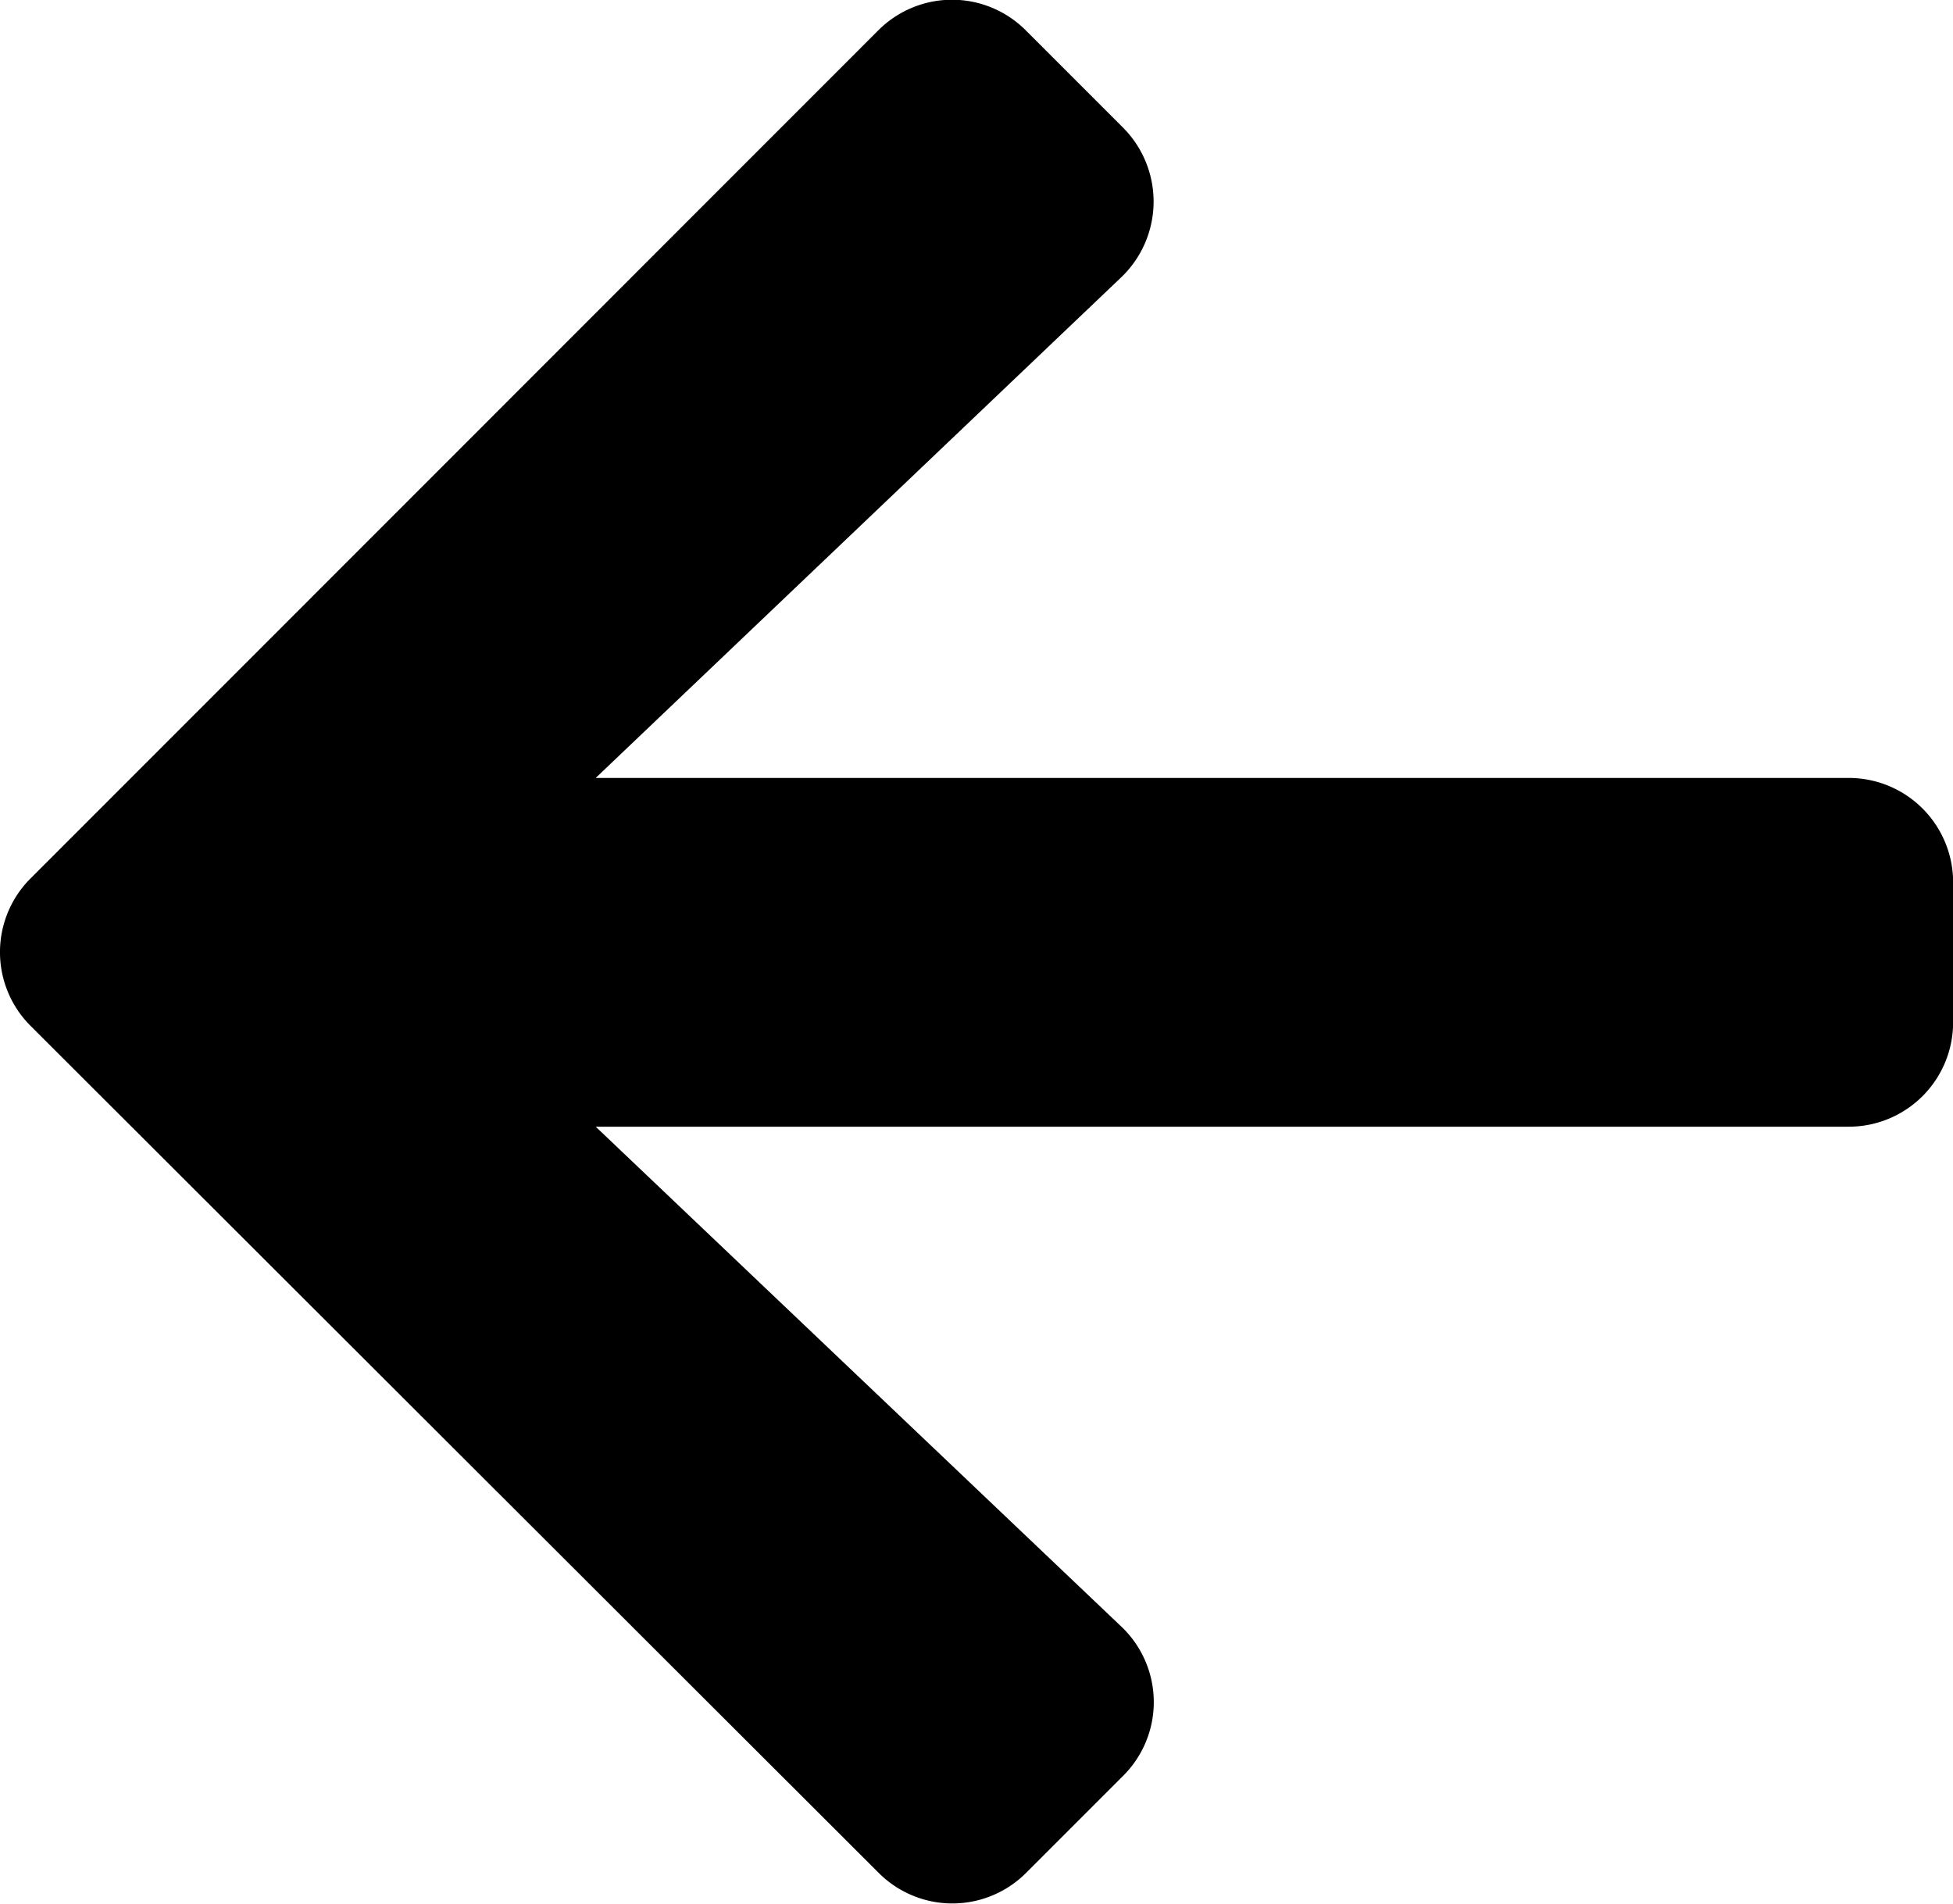
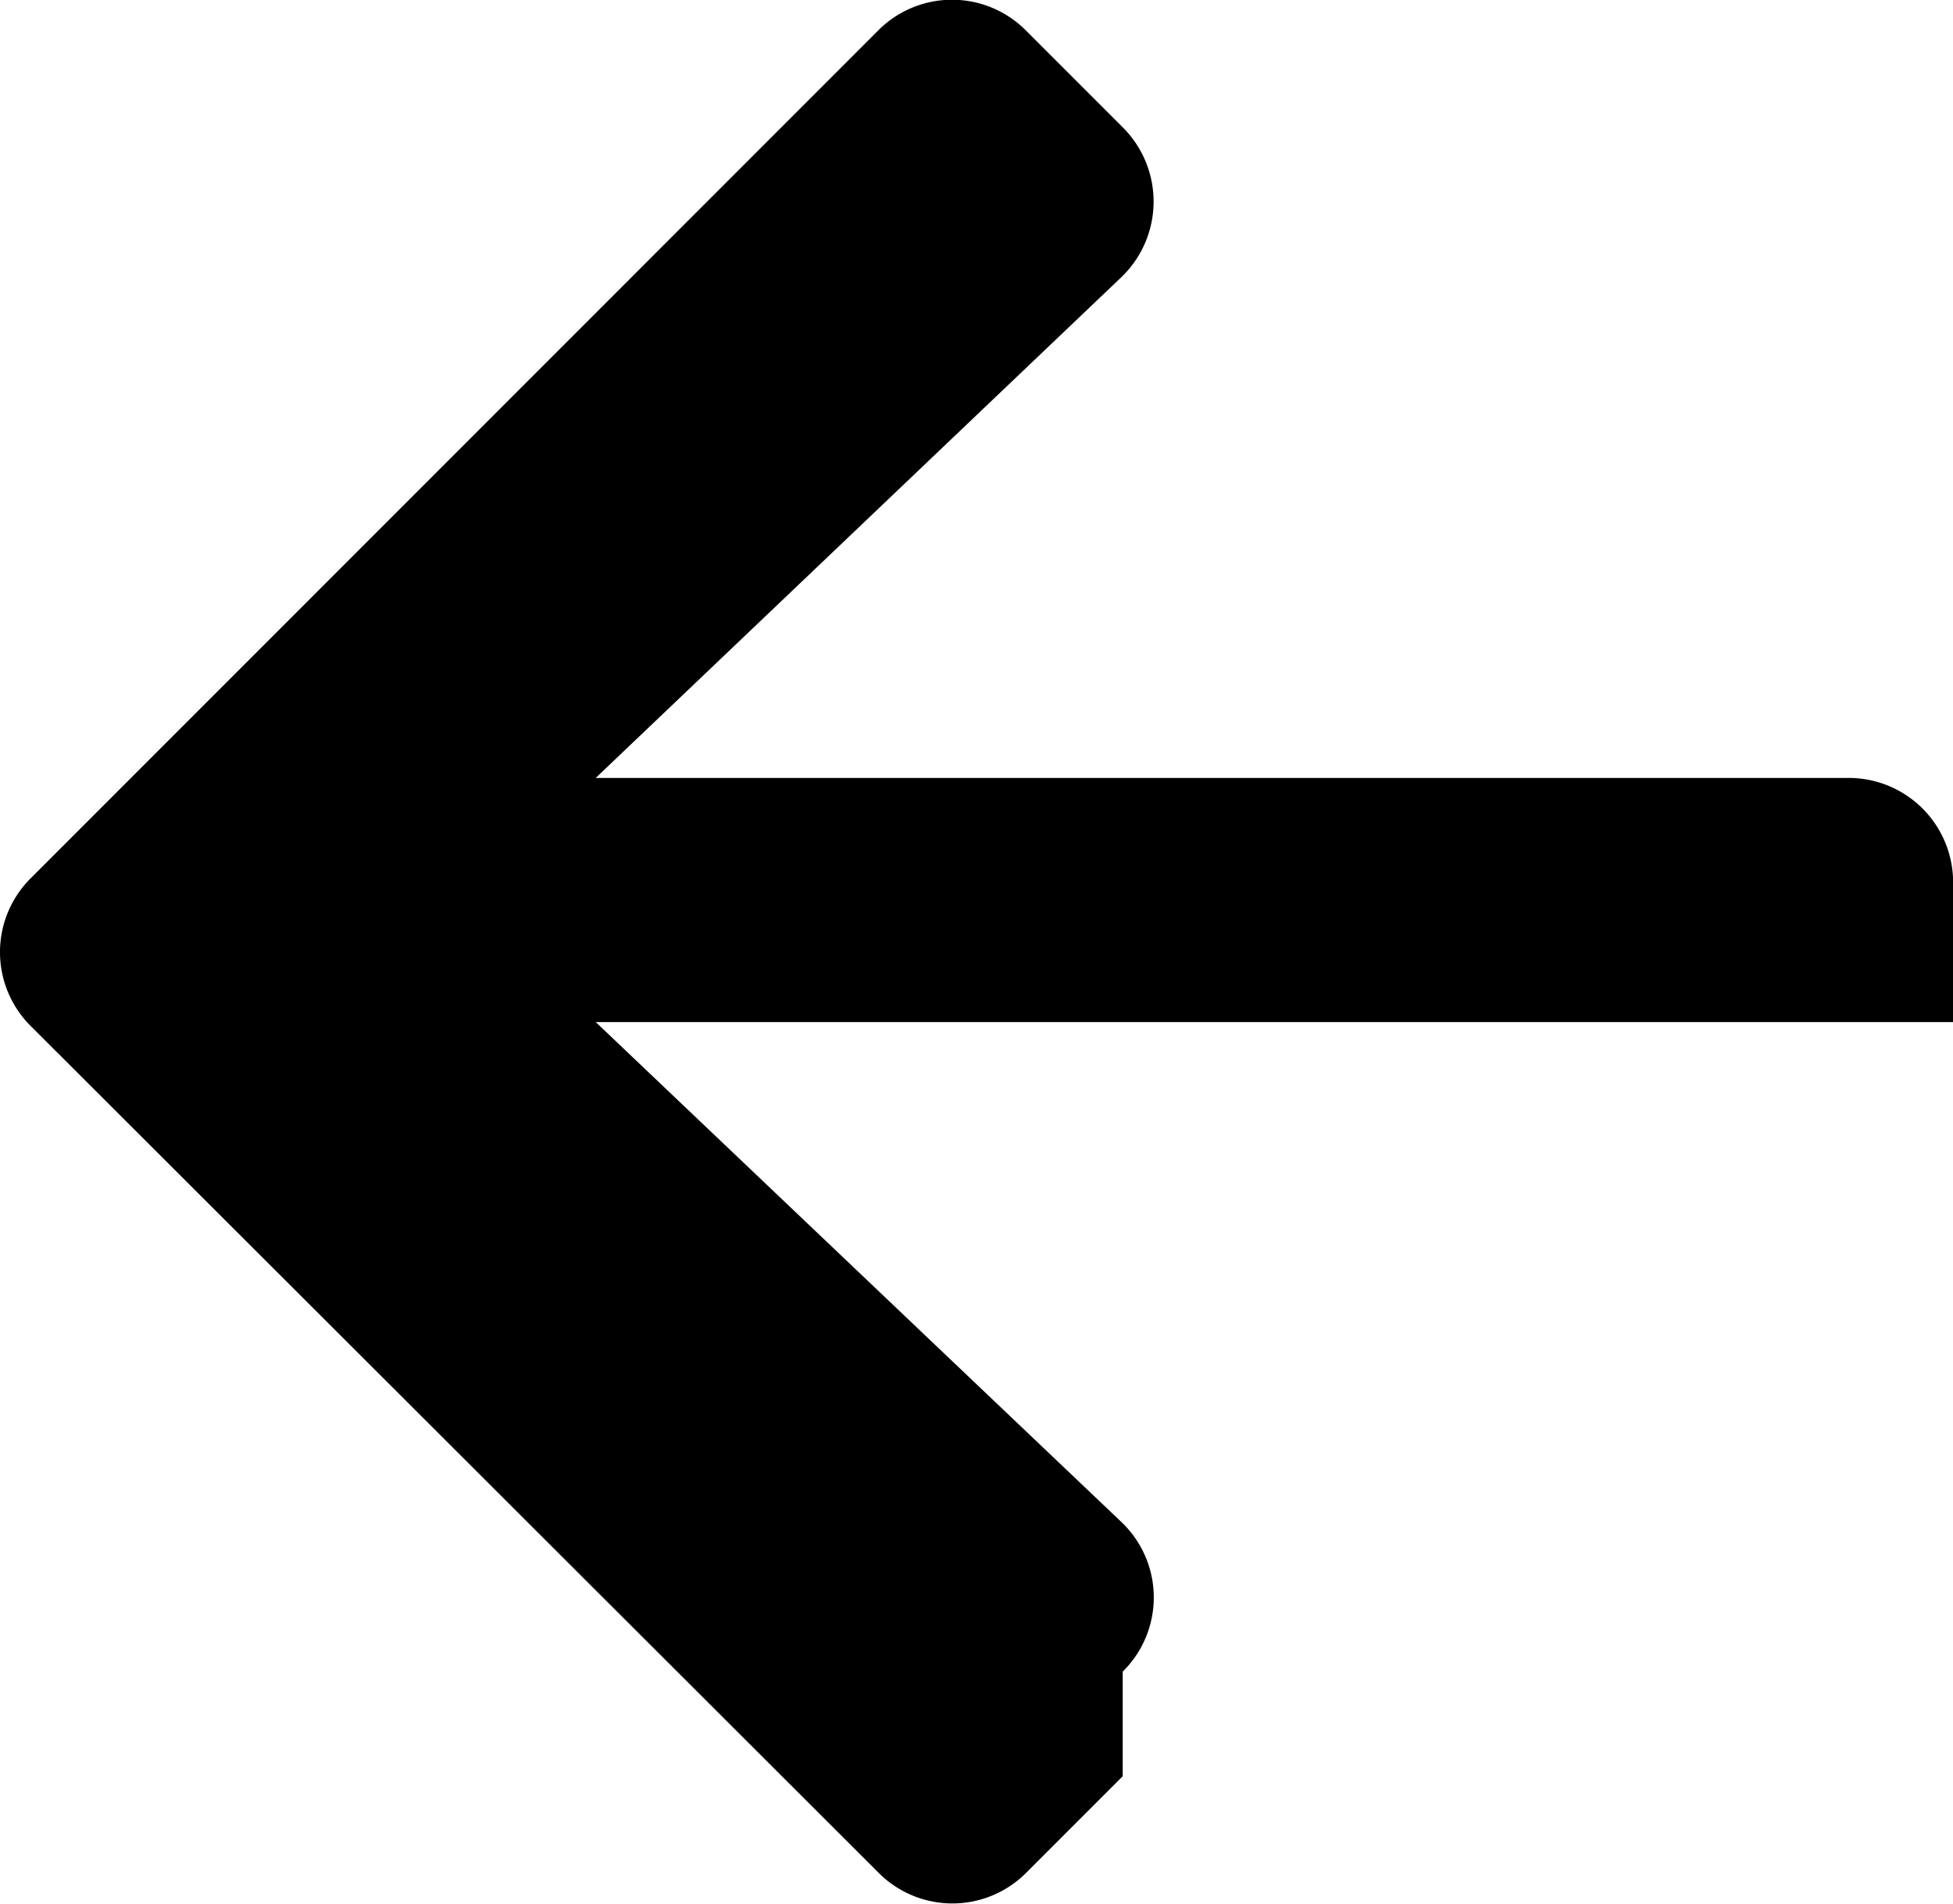
<svg xmlns="http://www.w3.org/2000/svg" width="16.202" height="15.792" viewBox="0 0 16.202 15.792">
-   <path data-name="Icon awesome-arrow-left" d="m9.314 14.734-.8.8a.864.864 0 0 1-1.226 0L.255 8.511a.864.864 0 0 1 0-1.226L7.285.253a.864.864 0 0 1 1.226 0l.8.8a.869.869 0 0 1-.007 1.245L4.942 6.453h10.393a.866.866 0 0 1 .868.868v1.157a.866.866 0 0 1-.868.868H4.942l4.362 4.148a.863.863 0 0 1 .01 1.24z" />
+   <path data-name="Icon awesome-arrow-left" d="m9.314 14.734-.8.8a.864.864 0 0 1-1.226 0L.255 8.511a.864.864 0 0 1 0-1.226L7.285.253a.864.864 0 0 1 1.226 0l.8.8a.869.869 0 0 1-.007 1.245L4.942 6.453h10.393a.866.866 0 0 1 .868.868v1.157H4.942l4.362 4.148a.863.863 0 0 1 .01 1.24z" />
</svg>